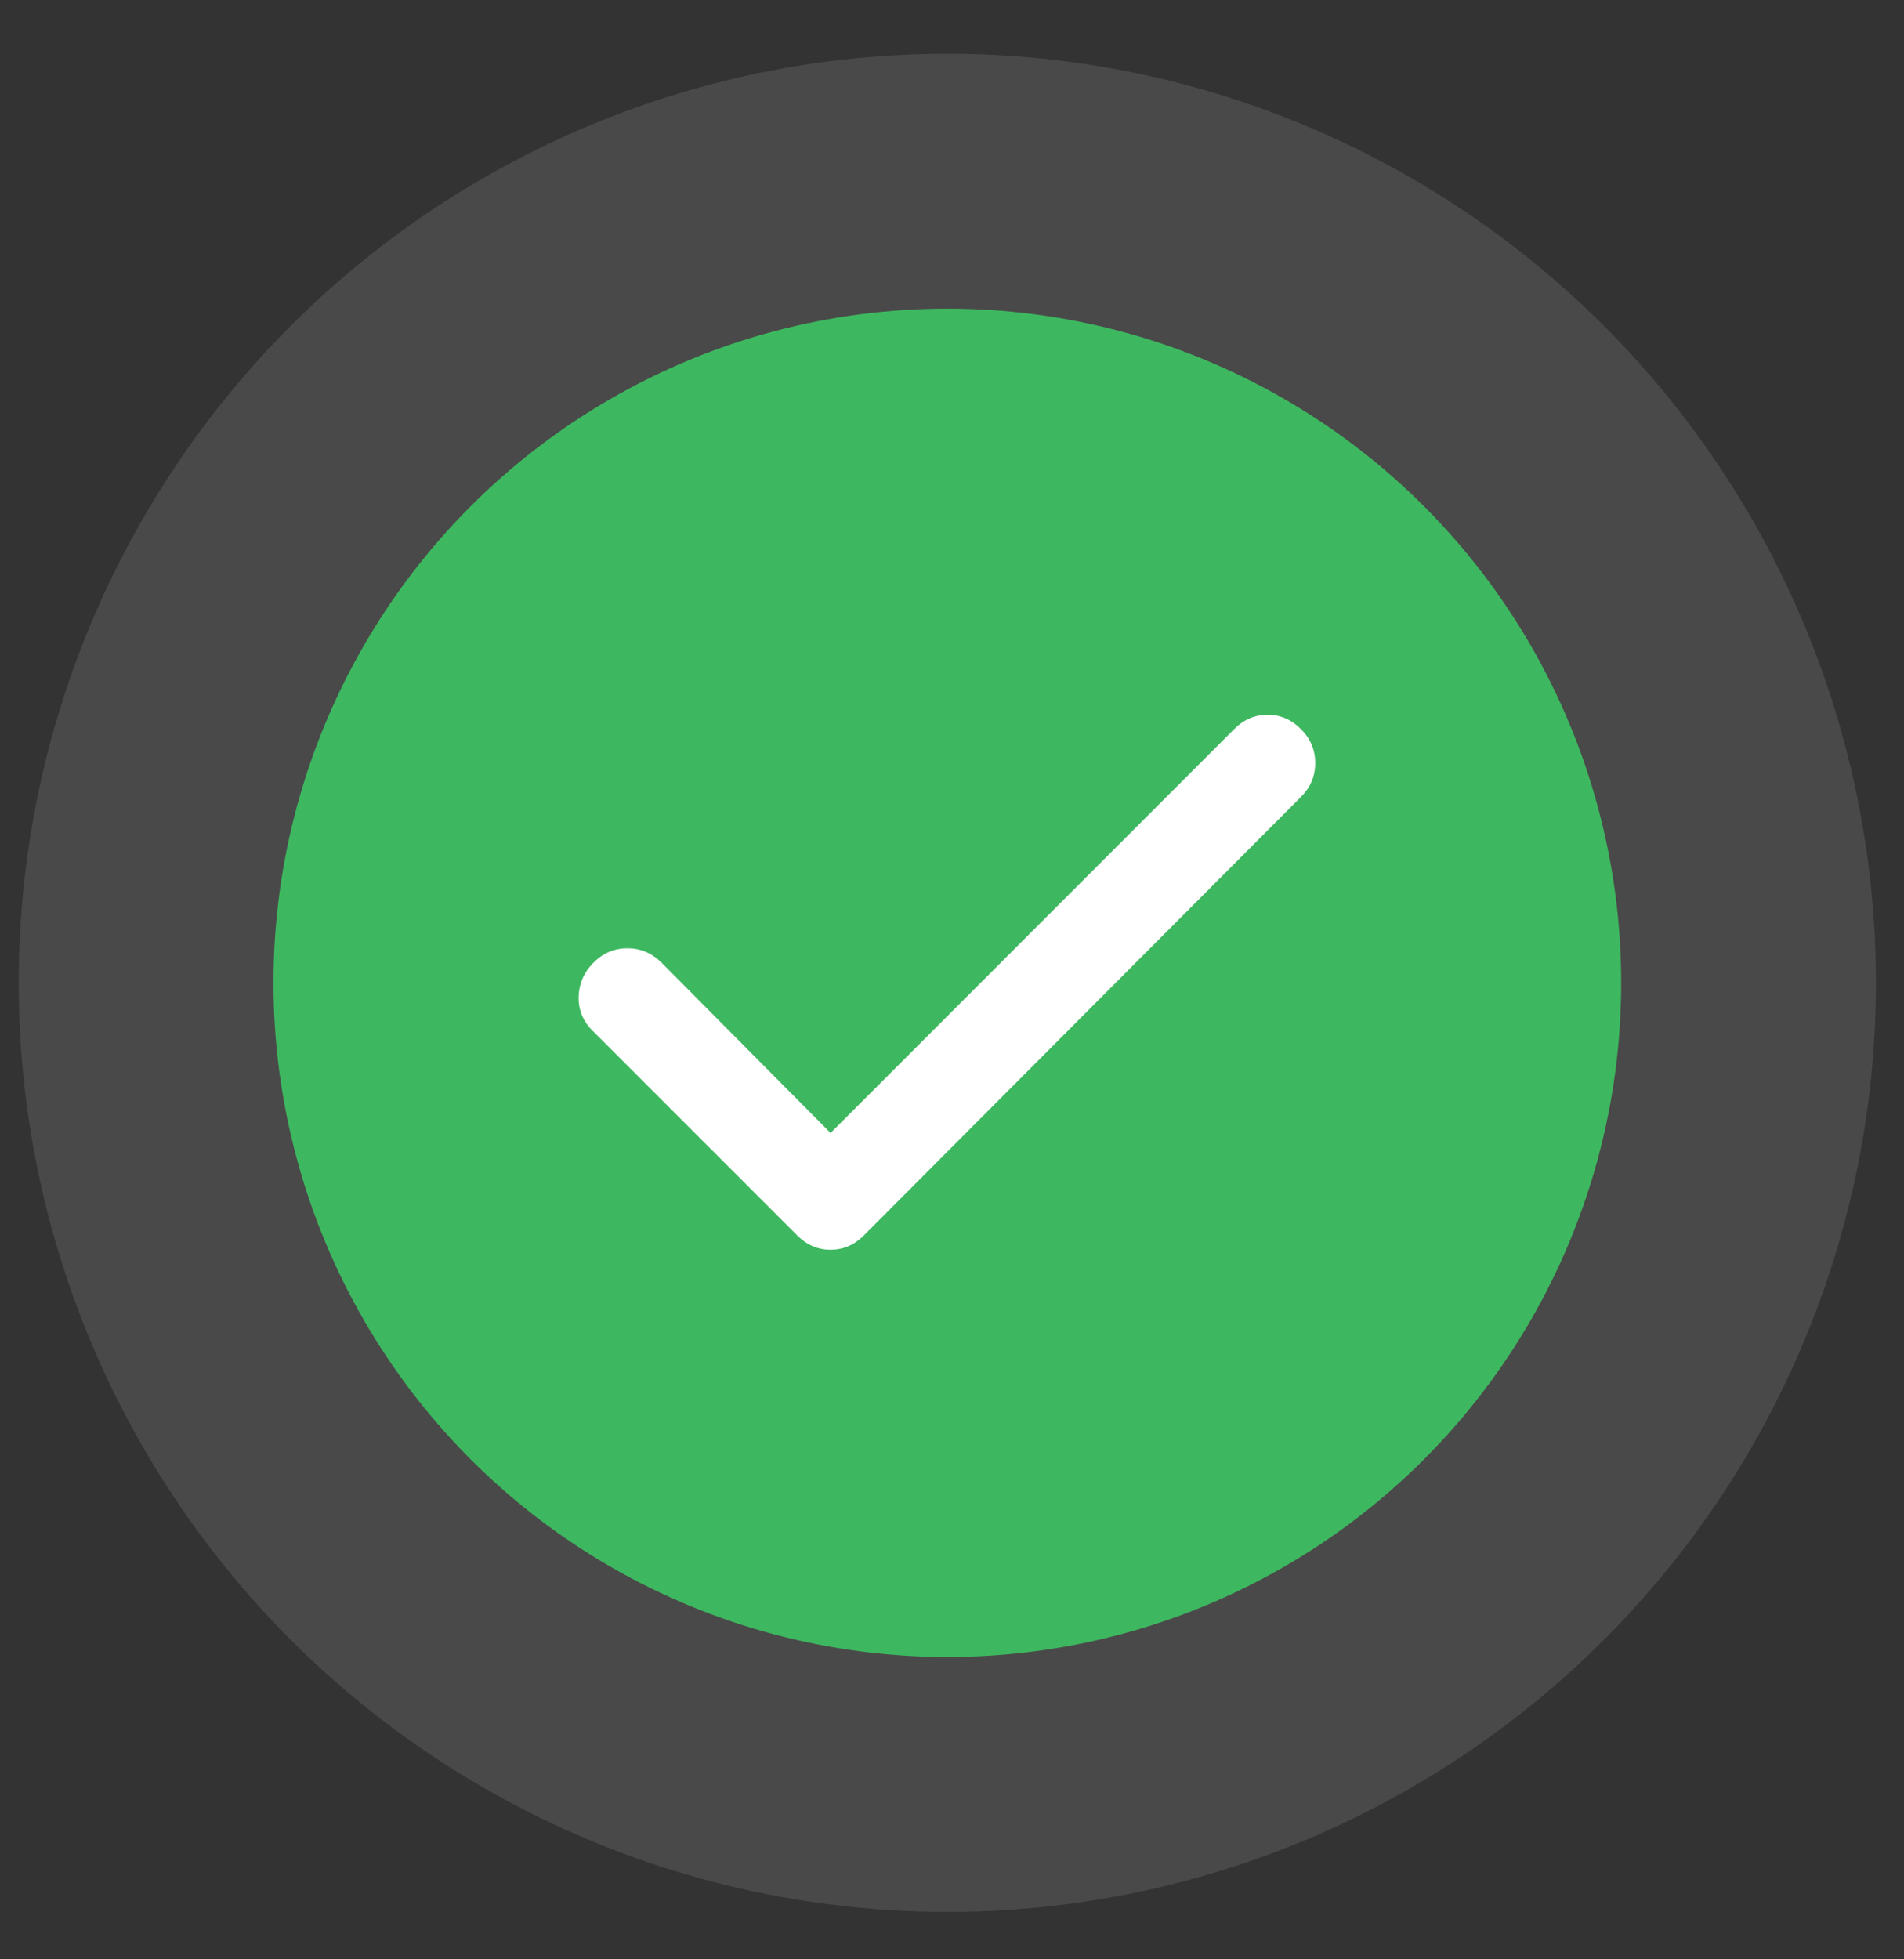
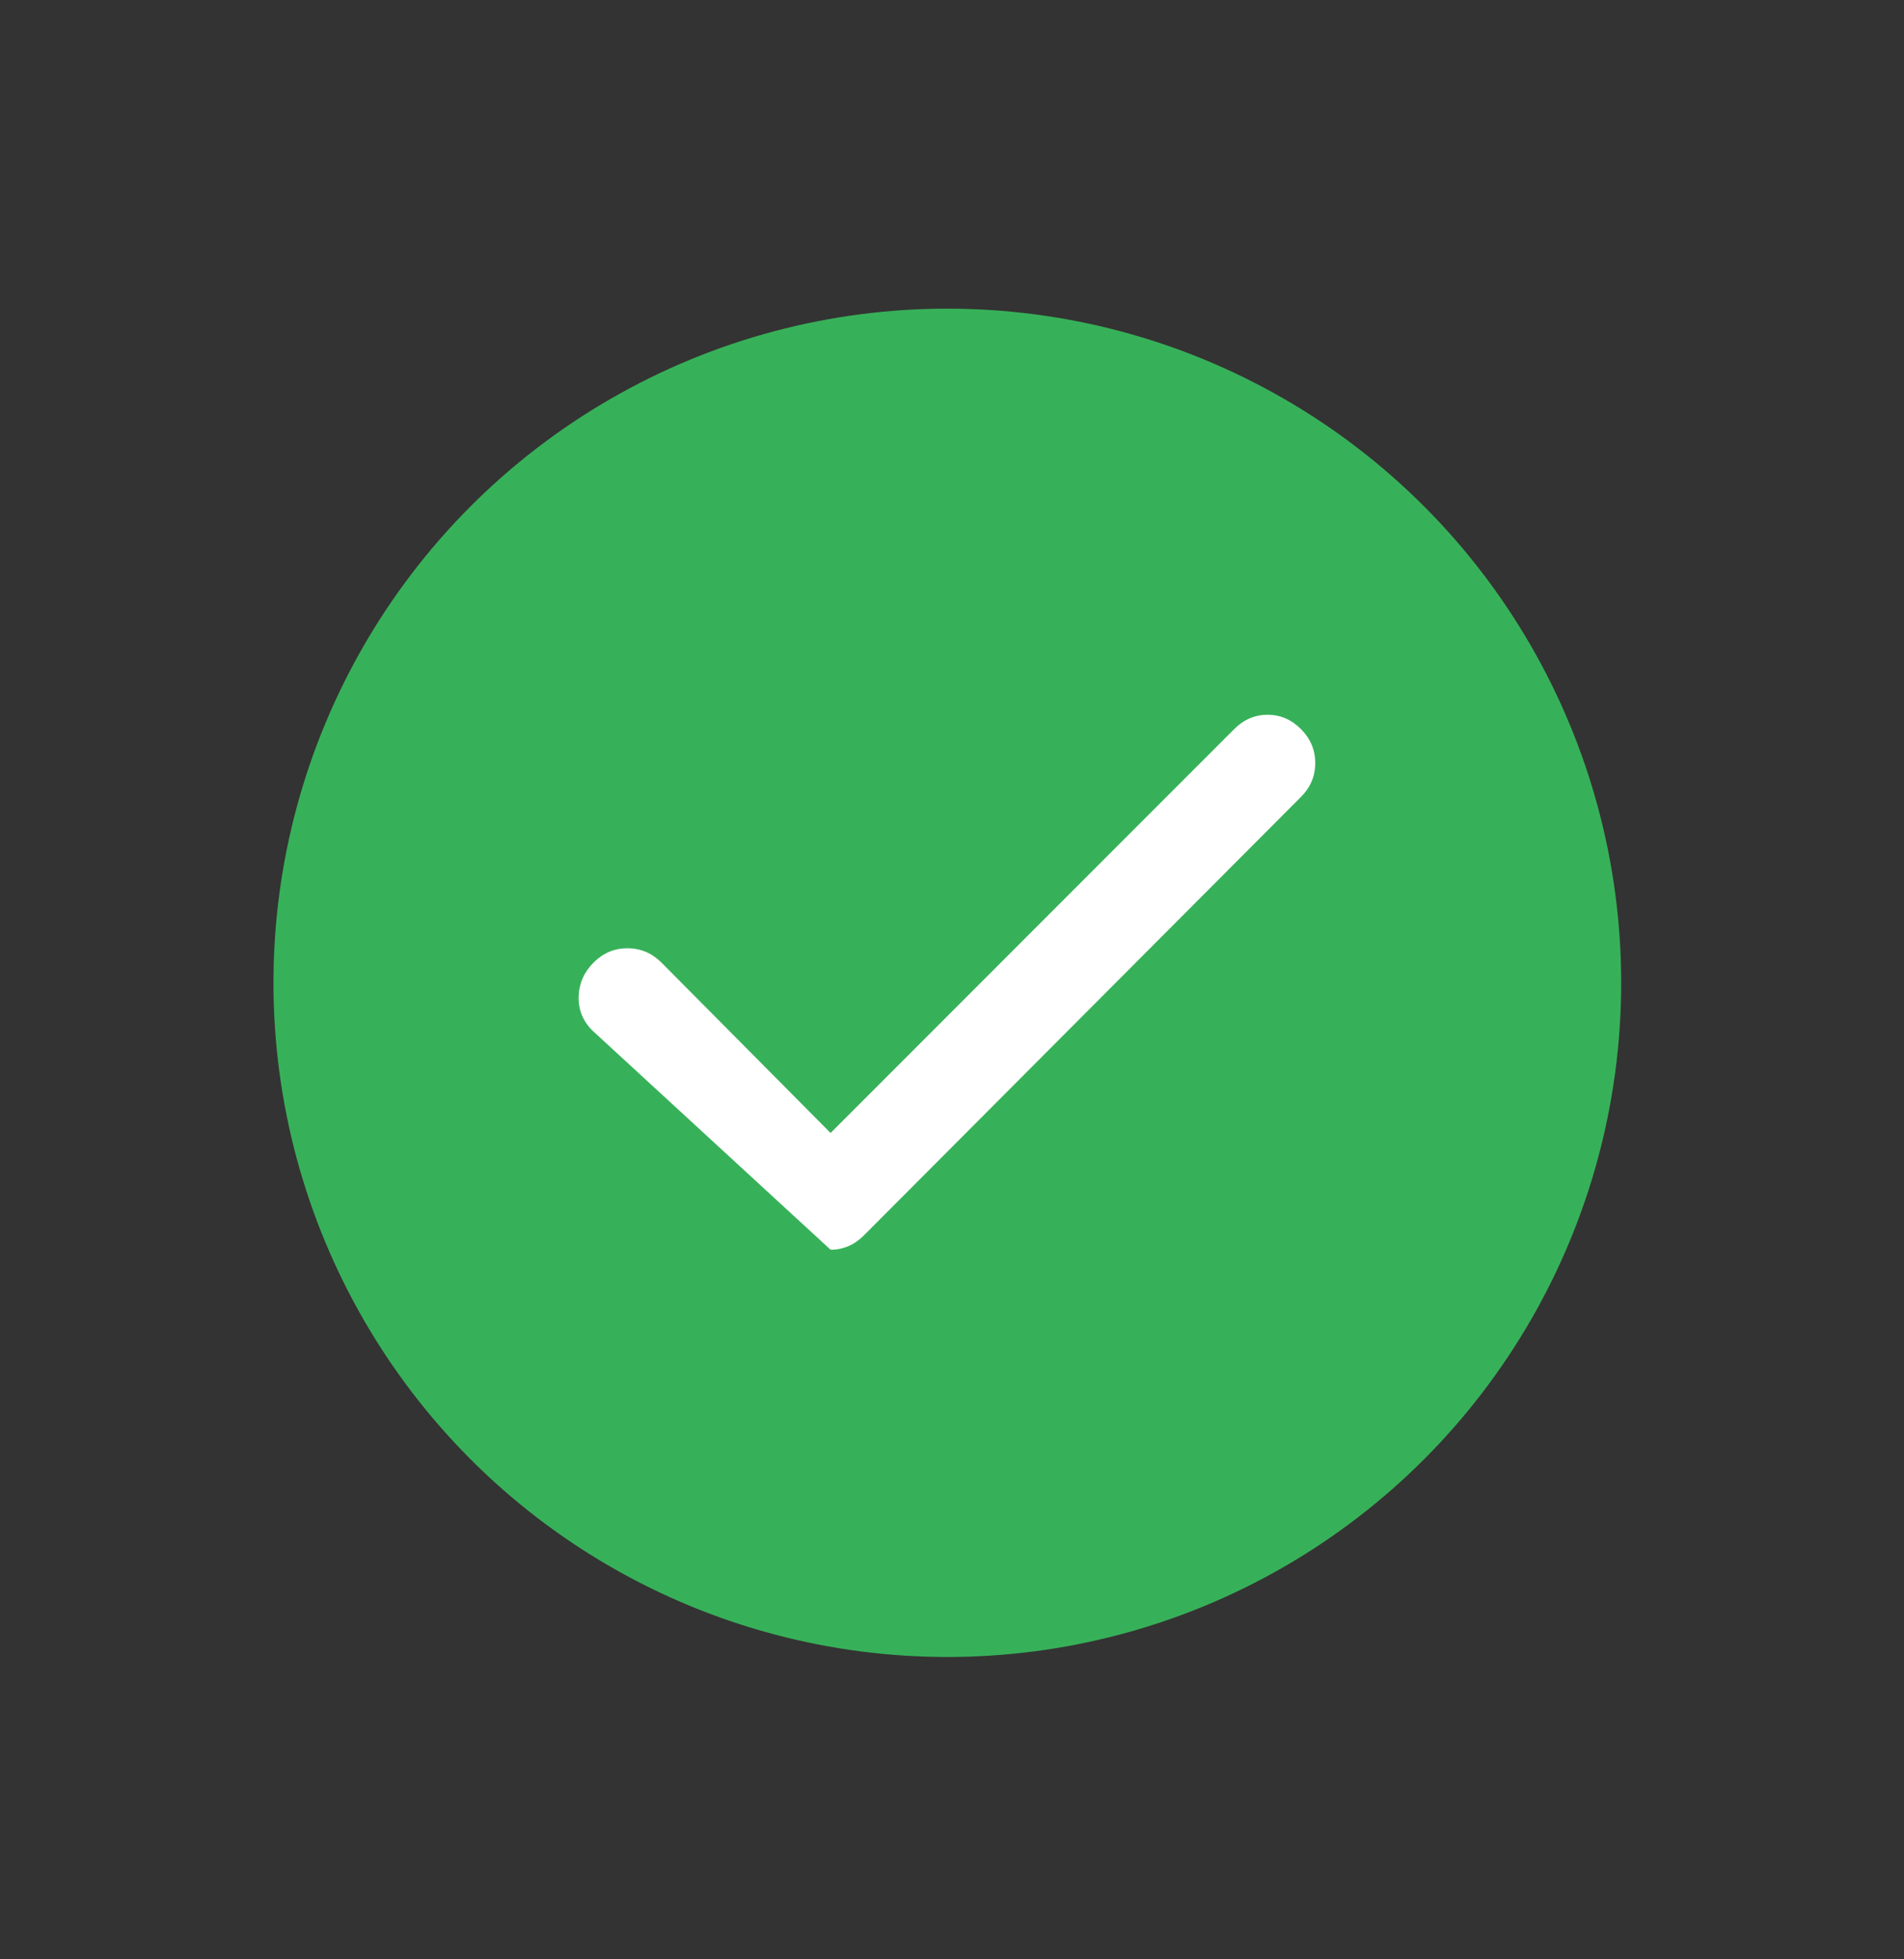
<svg xmlns="http://www.w3.org/2000/svg" width="35" height="36" viewBox="0 0 35 36" fill="none">
  <rect x="0" y="0" width="35" height="36" fill="#333333" stroke="none" />
-   <circle cx="17.414" cy="18.058" r="17.07" fill="white" fill-opacity="0.11" />
  <circle cx="17.414" cy="18.058" r="12.387" fill="#39E76A" fill-opacity="0.7" />
-   <path d="M15.268 20.817L22.688 13.396C22.863 13.22 23.068 13.133 23.301 13.133C23.535 13.133 23.739 13.22 23.914 13.396C24.089 13.571 24.177 13.779 24.177 14.02C24.177 14.261 24.089 14.469 23.914 14.643L15.88 22.699C15.705 22.874 15.501 22.962 15.268 22.962C15.034 22.962 14.83 22.874 14.655 22.699L10.889 18.934C10.714 18.759 10.63 18.551 10.637 18.31C10.644 18.07 10.736 17.862 10.911 17.686C11.087 17.51 11.295 17.423 11.536 17.423C11.776 17.424 11.984 17.512 12.159 17.686L15.268 20.817Z" fill="white" />
+   <path d="M15.268 20.817L22.688 13.396C22.863 13.22 23.068 13.133 23.301 13.133C23.535 13.133 23.739 13.22 23.914 13.396C24.089 13.571 24.177 13.779 24.177 14.02C24.177 14.261 24.089 14.469 23.914 14.643L15.88 22.699C15.705 22.874 15.501 22.962 15.268 22.962L10.889 18.934C10.714 18.759 10.63 18.551 10.637 18.31C10.644 18.07 10.736 17.862 10.911 17.686C11.087 17.51 11.295 17.423 11.536 17.423C11.776 17.424 11.984 17.512 12.159 17.686L15.268 20.817Z" fill="white" />
</svg>